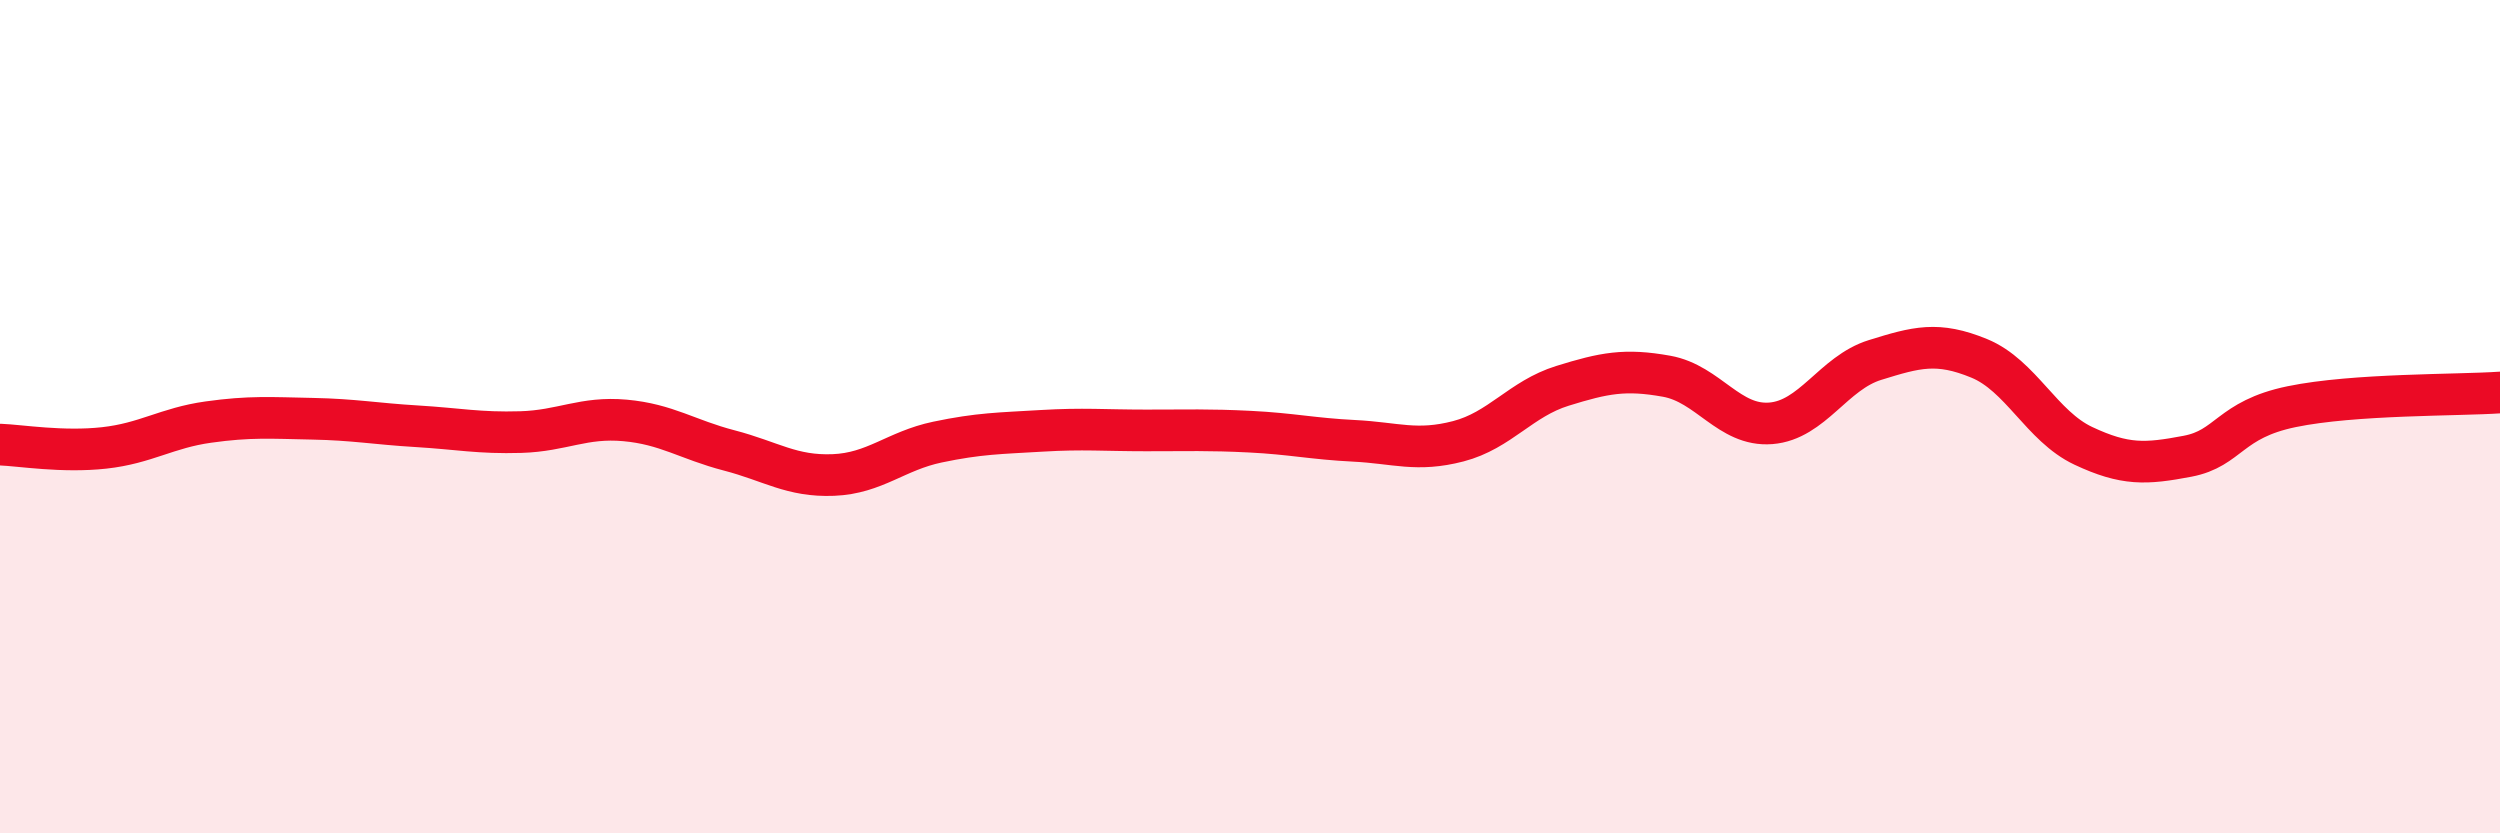
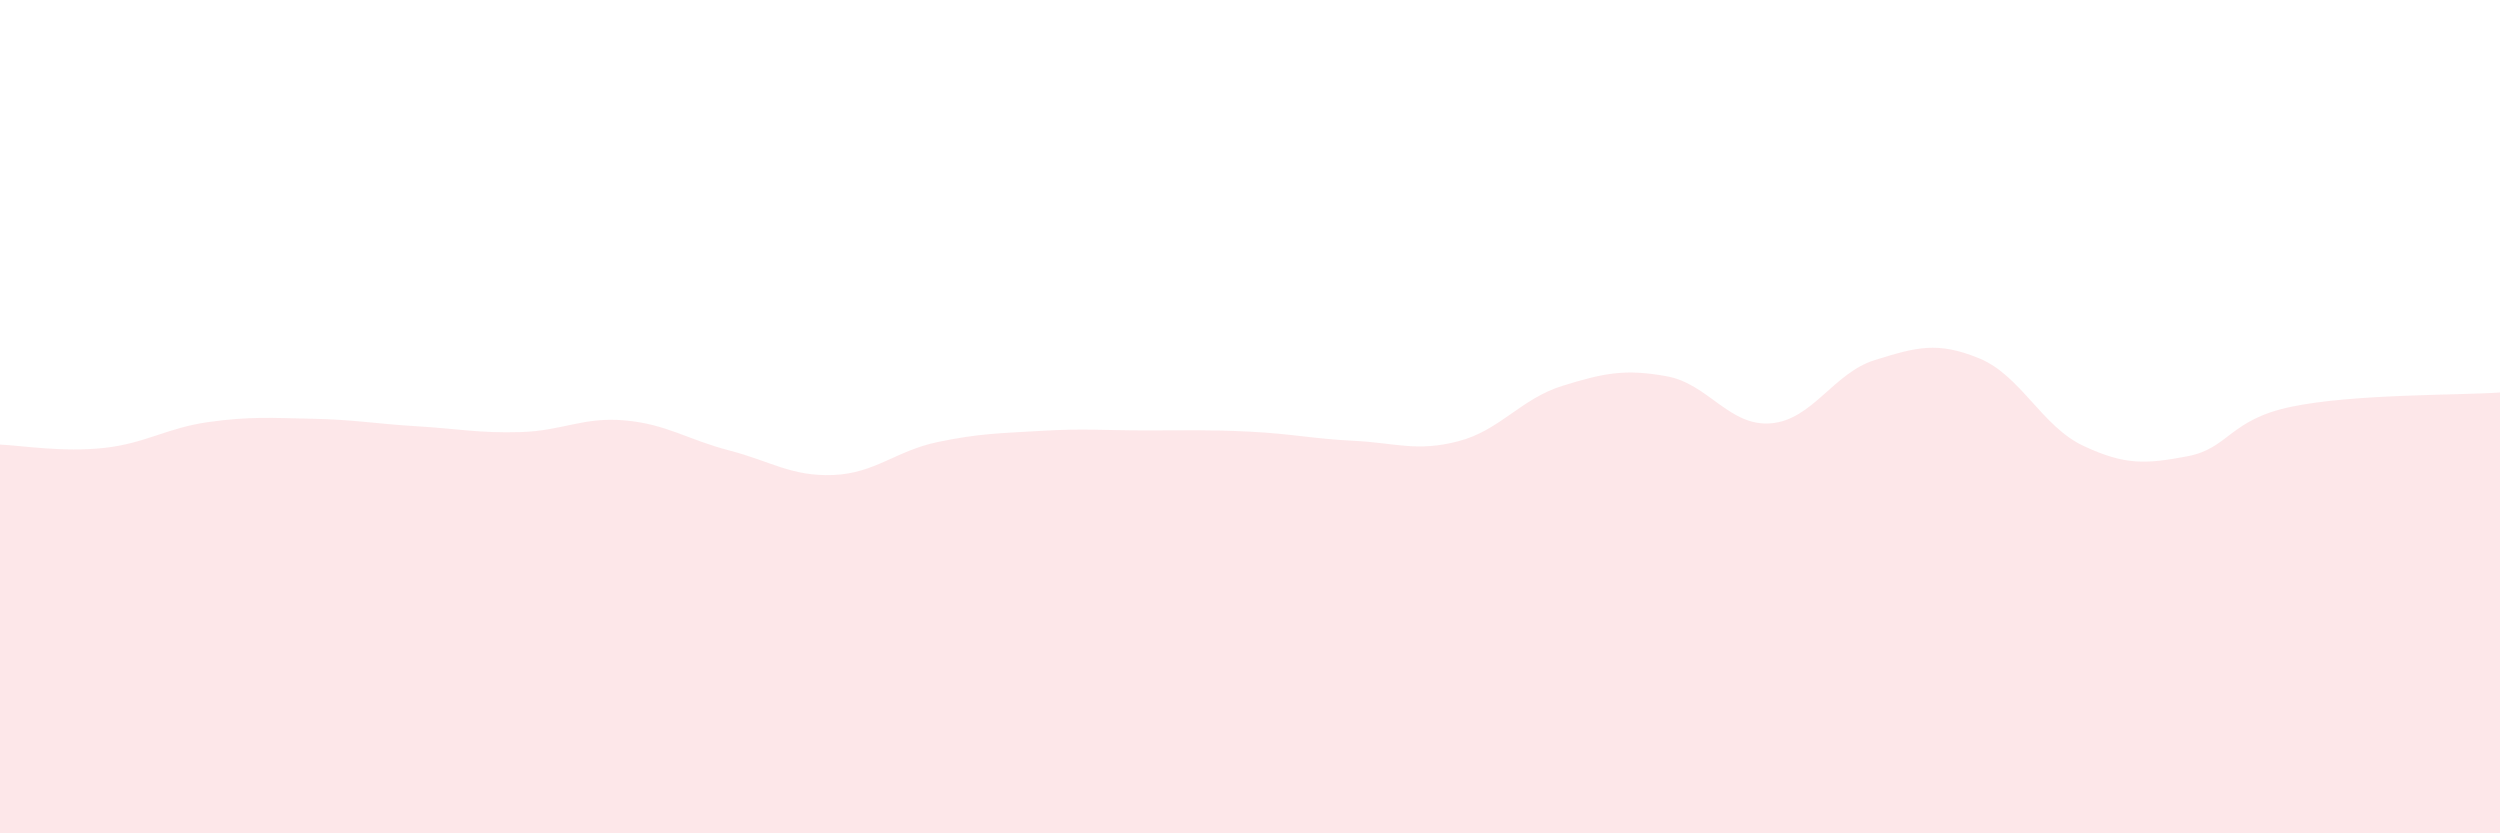
<svg xmlns="http://www.w3.org/2000/svg" width="60" height="20" viewBox="0 0 60 20">
  <path d="M 0,10.67 C 0.5,10.69 1.5,10.86 2.5,10.75 C 3.5,10.64 4,10.27 5,10.13 C 6,9.99 6.5,10.03 7.5,10.05 C 8.5,10.07 9,10.17 10,10.23 C 11,10.29 11.5,10.4 12.5,10.37 C 13.5,10.34 14,10 15,10.09 C 16,10.18 16.5,10.55 17.5,10.81 C 18.5,11.07 19,11.44 20,11.4 C 21,11.36 21.5,10.82 22.5,10.61 C 23.5,10.4 24,10.4 25,10.34 C 26,10.28 26.5,10.33 27.5,10.33 C 28.5,10.33 29,10.31 30,10.36 C 31,10.41 31.5,10.53 32.5,10.58 C 33.5,10.63 34,10.85 35,10.59 C 36,10.33 36.5,9.57 37.5,9.26 C 38.5,8.95 39,8.85 40,9.03 C 41,9.21 41.5,10.24 42.5,10.16 C 43.5,10.08 44,8.95 45,8.64 C 46,8.33 46.5,8.19 47.5,8.6 C 48.5,9.01 49,10.23 50,10.7 C 51,11.17 51.5,11.14 52.5,10.95 C 53.5,10.76 53.5,10.07 55,9.76 C 56.5,9.45 59,9.49 60,9.42L60 20L0 20Z" fill="#EB0A25" opacity="0.1" stroke-linecap="round" stroke-linejoin="round" />
-   <path d="M 0,10.67 C 0.5,10.69 1.5,10.86 2.5,10.75 C 3.5,10.64 4,10.27 5,10.13 C 6,9.99 6.5,10.03 7.5,10.05 C 8.5,10.07 9,10.17 10,10.23 C 11,10.29 11.5,10.4 12.5,10.37 C 13.5,10.34 14,10 15,10.09 C 16,10.18 16.5,10.55 17.5,10.81 C 18.5,11.07 19,11.44 20,11.4 C 21,11.36 21.5,10.82 22.5,10.61 C 23.5,10.4 24,10.4 25,10.34 C 26,10.28 26.5,10.33 27.5,10.33 C 28.5,10.33 29,10.31 30,10.36 C 31,10.41 31.5,10.53 32.5,10.58 C 33.5,10.63 34,10.85 35,10.59 C 36,10.33 36.5,9.57 37.5,9.26 C 38.5,8.95 39,8.85 40,9.03 C 41,9.21 41.5,10.24 42.5,10.16 C 43.5,10.08 44,8.95 45,8.64 C 46,8.33 46.5,8.19 47.5,8.6 C 48.5,9.01 49,10.23 50,10.7 C 51,11.17 51.5,11.14 52.5,10.95 C 53.5,10.76 53.5,10.07 55,9.76 C 56.5,9.45 59,9.49 60,9.42" stroke="#EB0A25" stroke-width="1" fill="none" stroke-linecap="round" stroke-linejoin="round" />
</svg>